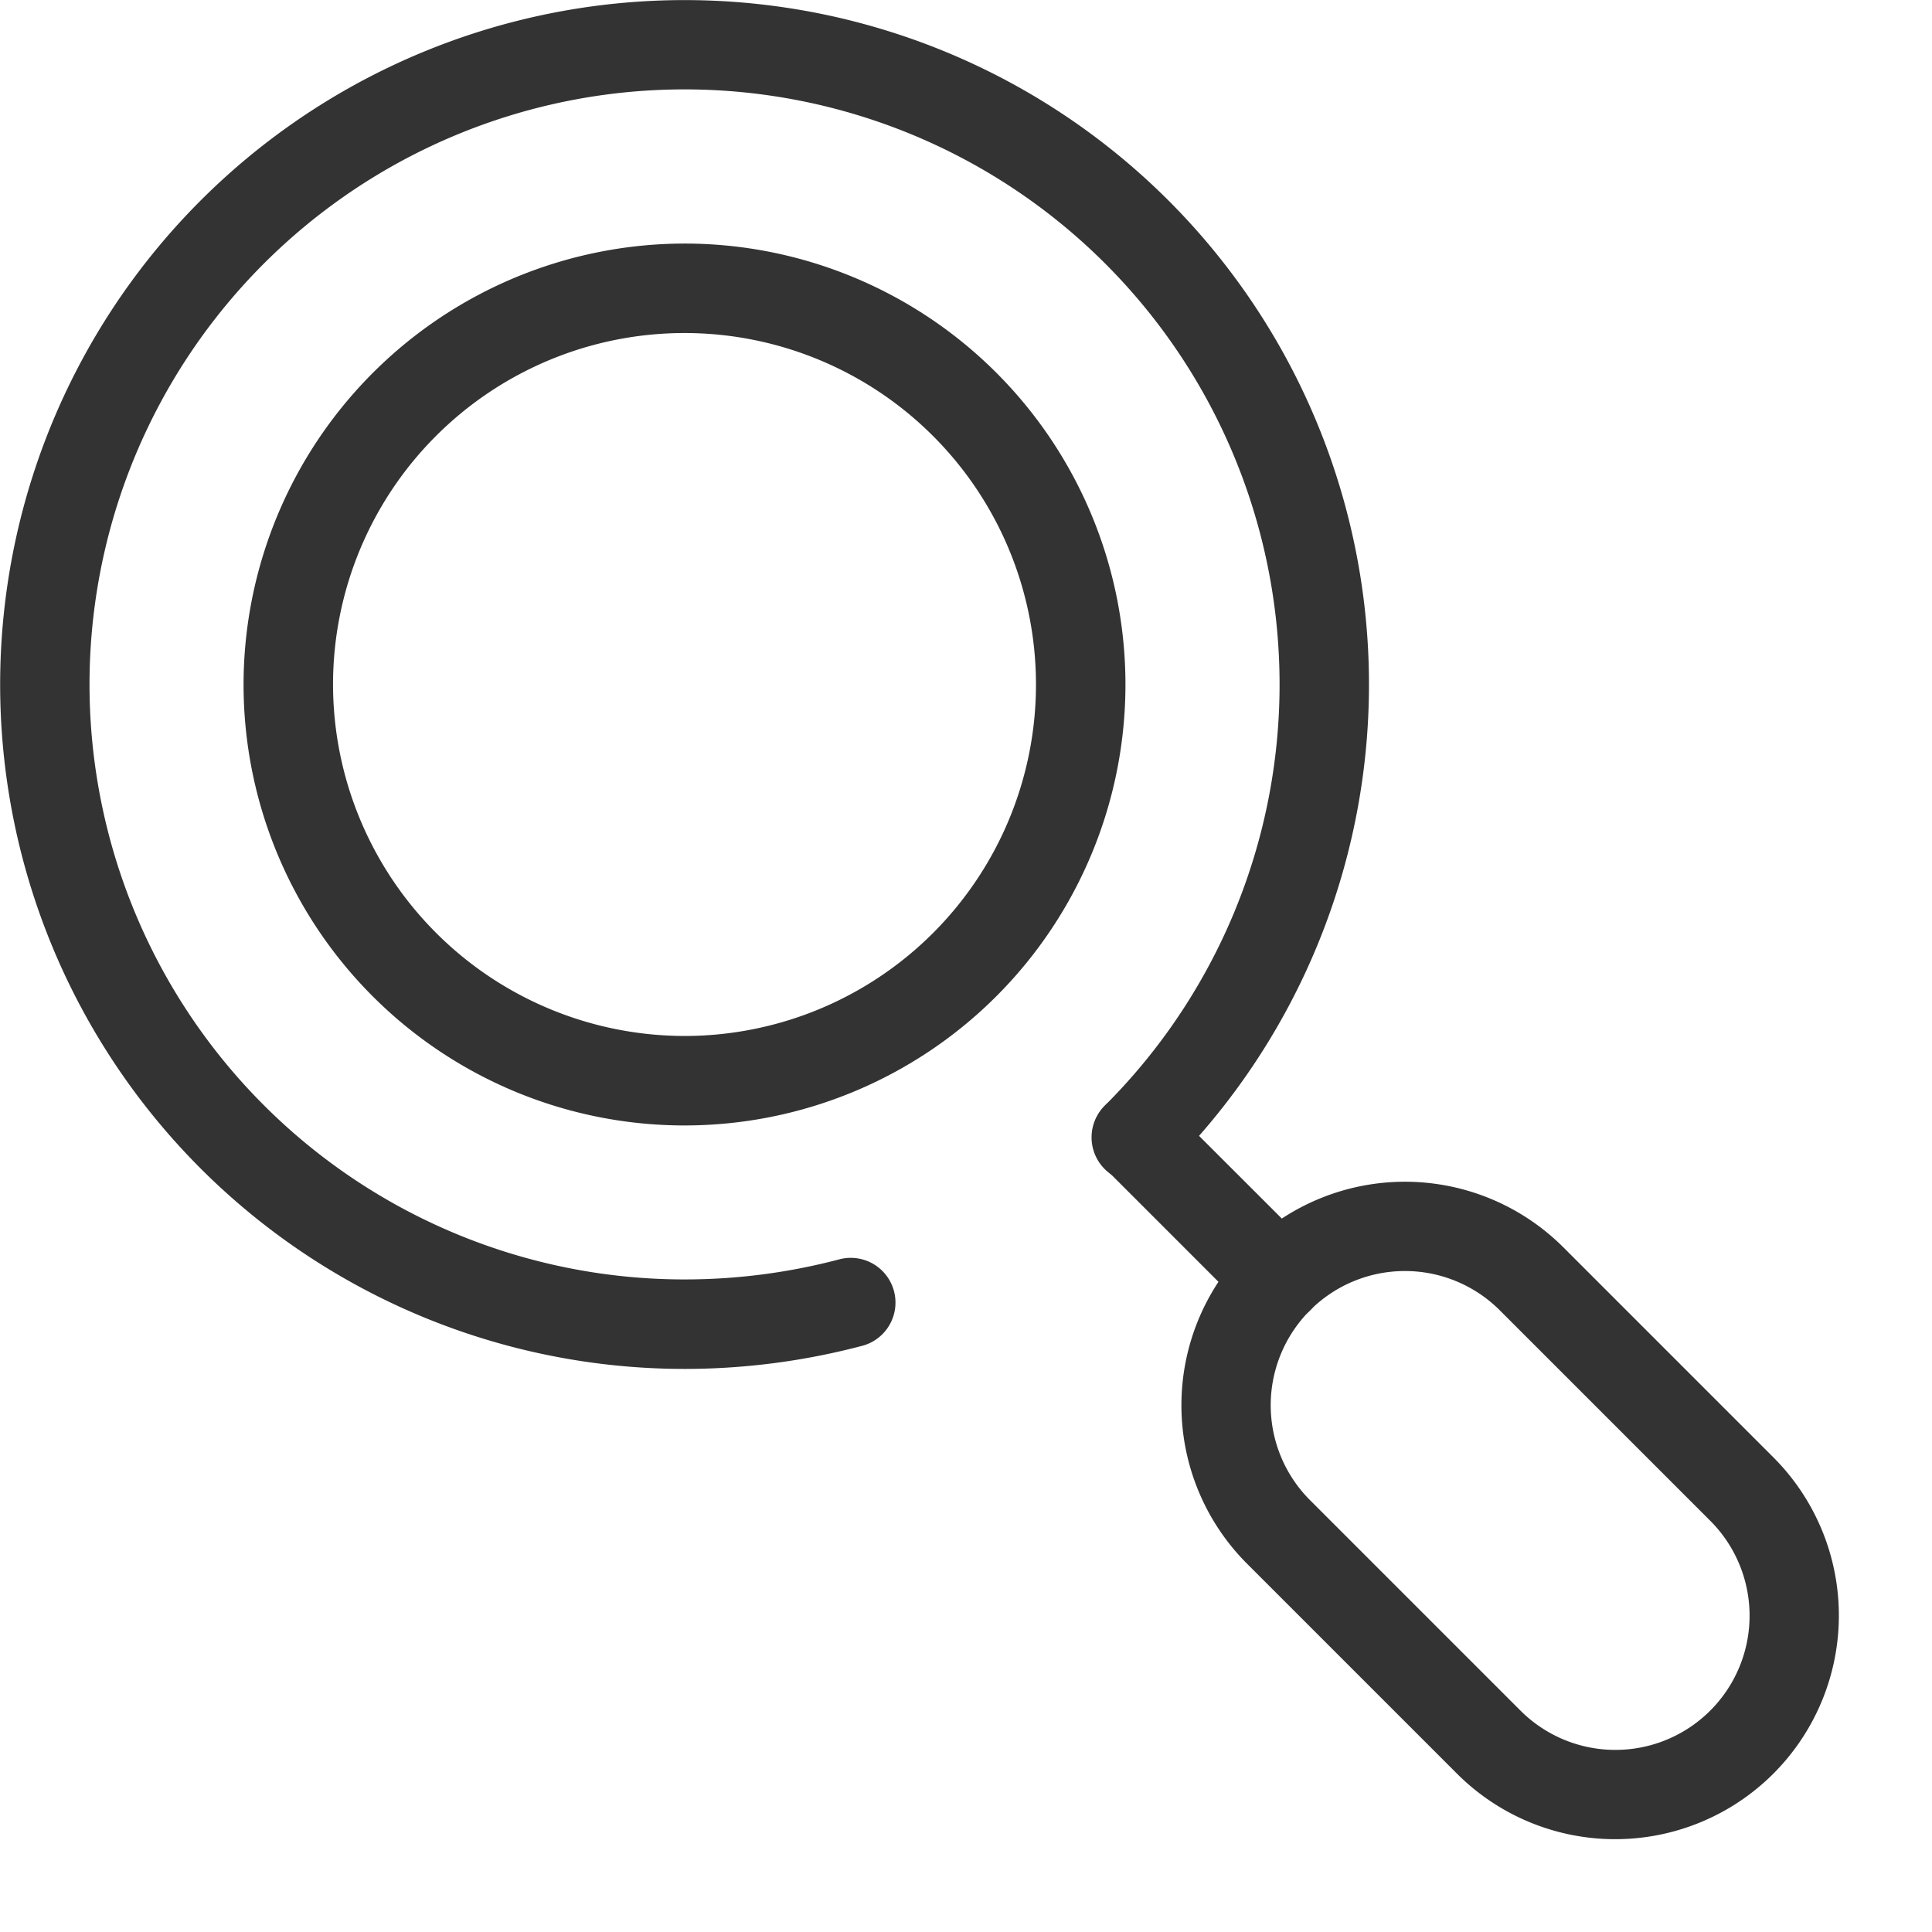
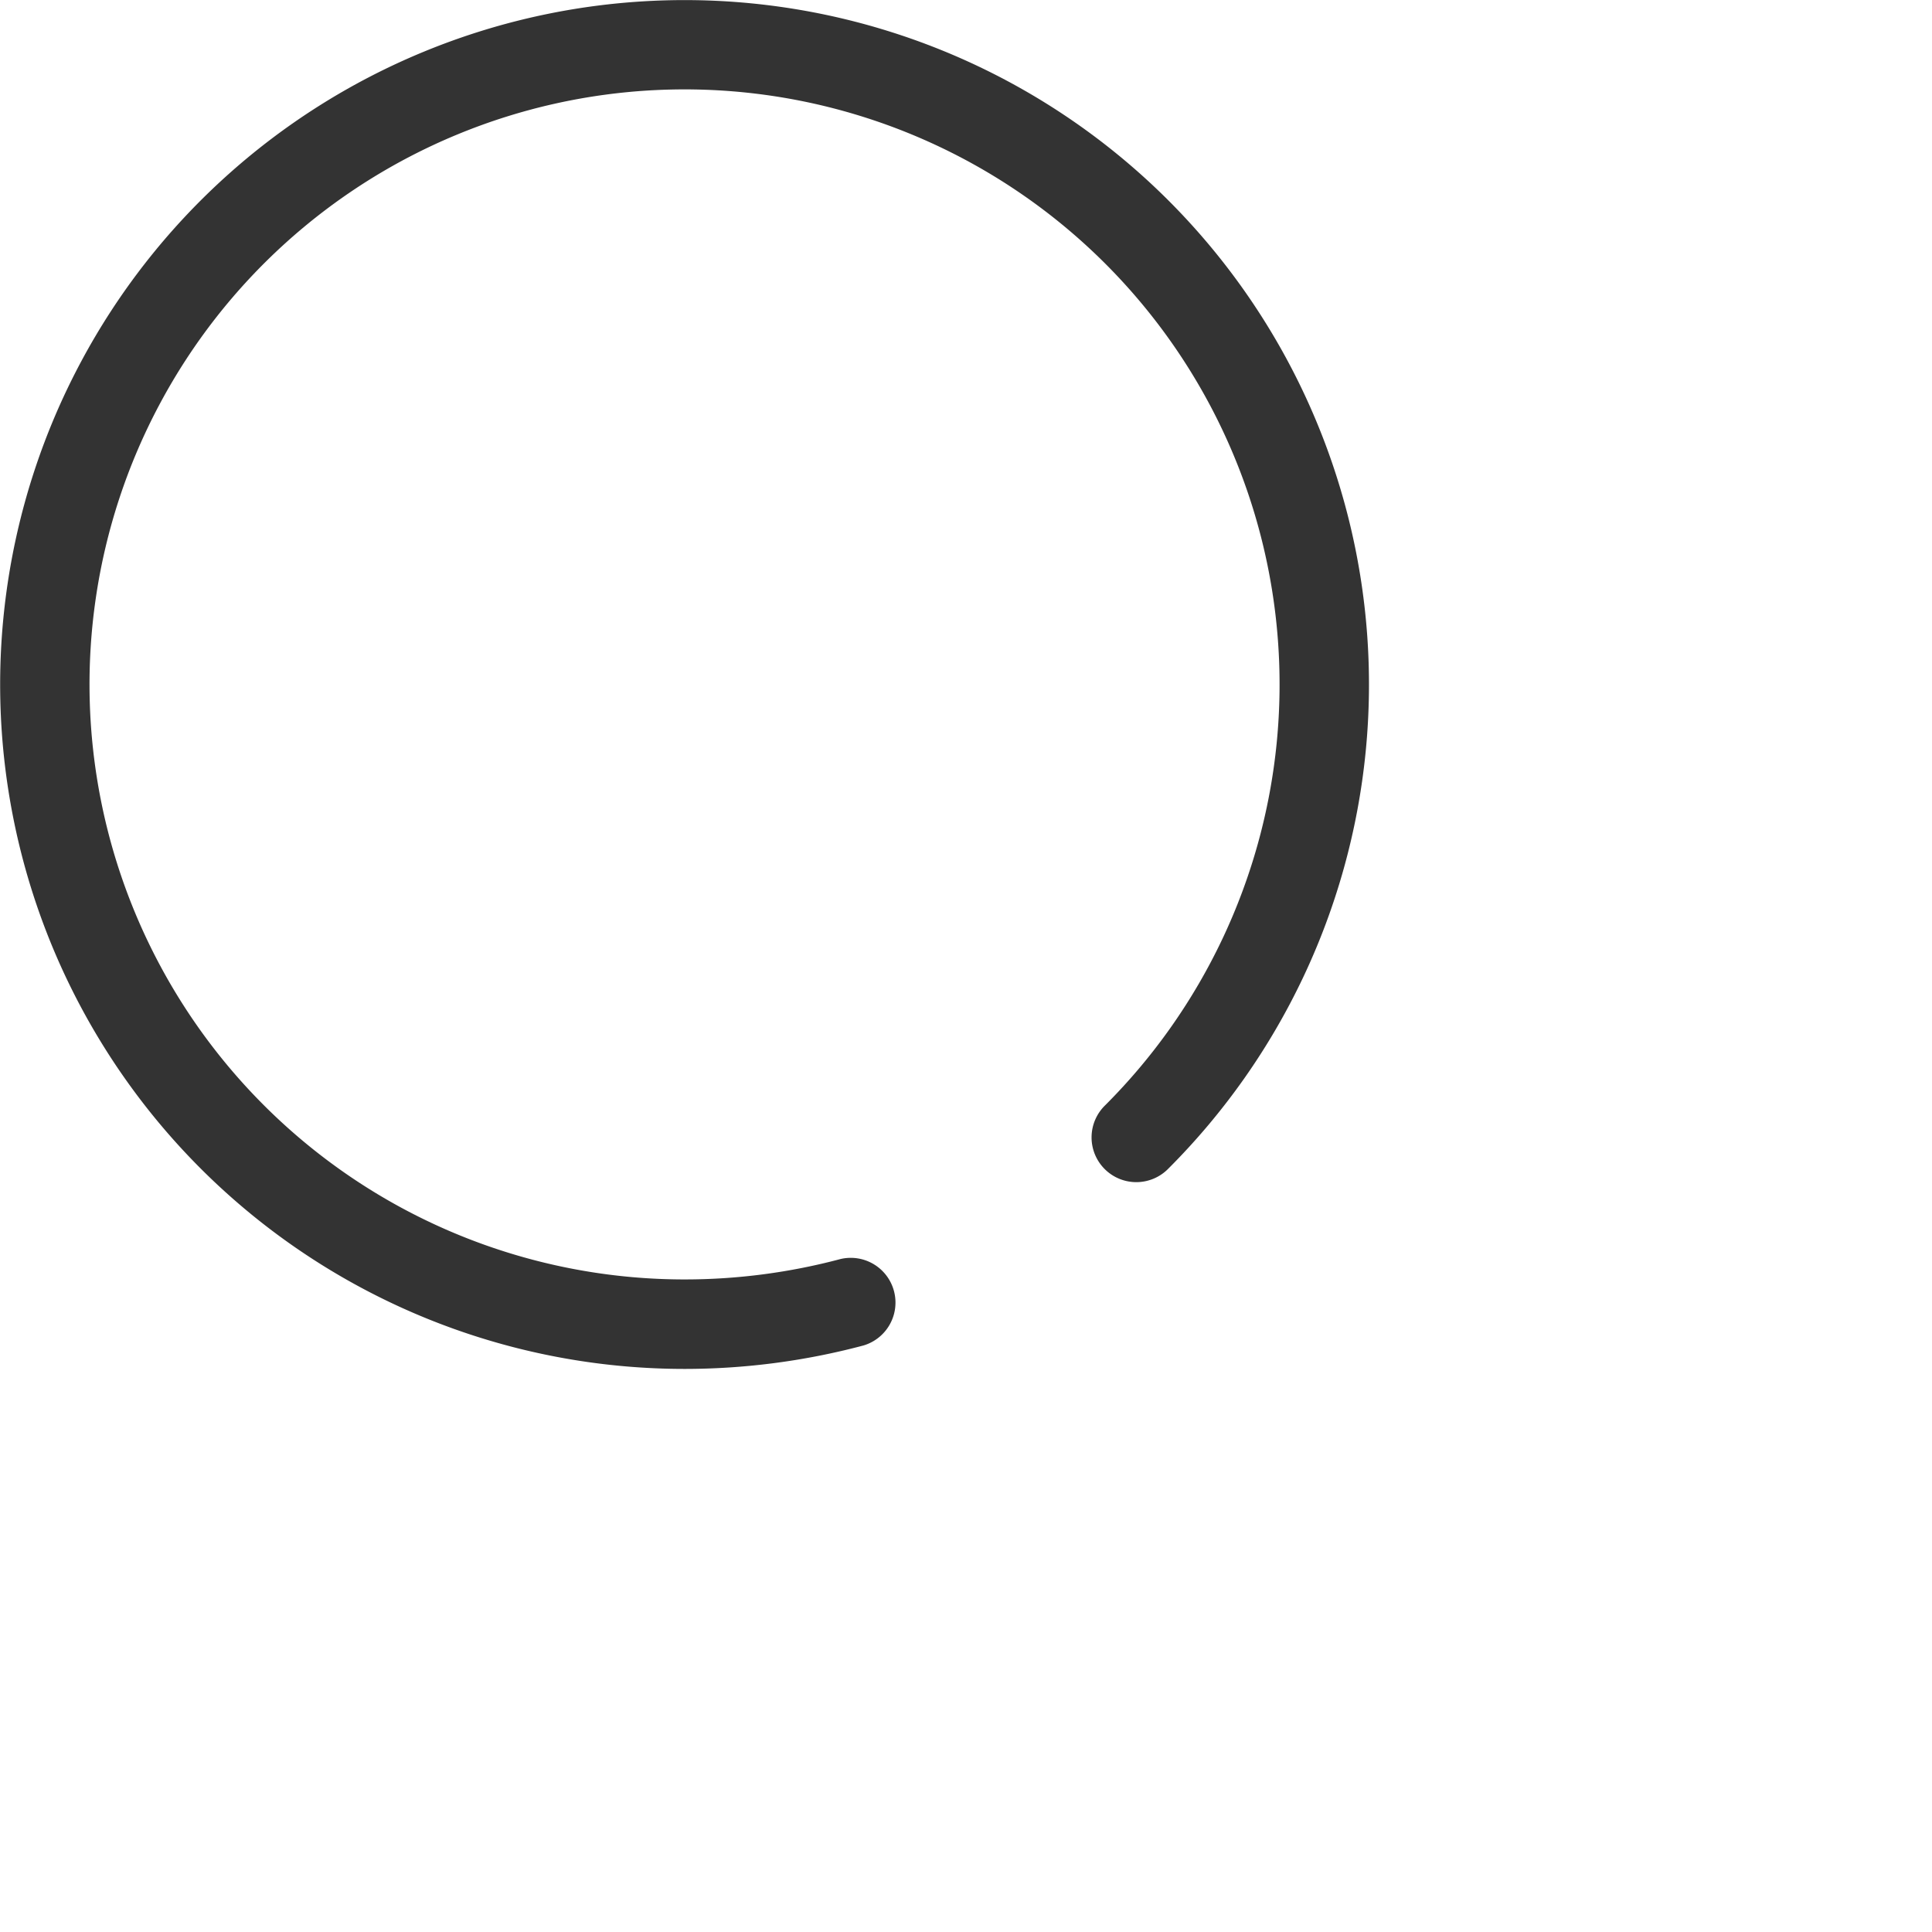
<svg xmlns="http://www.w3.org/2000/svg" width="21.592" height="21.592" viewBox="0 0 21.592 21.592">
  <g id="グループ_2306" data-name="グループ 2306" transform="translate(-8.768 -8.768)">
    <path id="パス_1337" data-name="パス 1337" d="M16.417,24.067a7.649,7.649,0,1,1,5.41-2.24.5.5,0,1,1-.707-.707,6.65,6.65,0,1,0-4.7,1.947,6.765,6.765,0,0,0,1.741-.228.5.5,0,0,1,.257.966A7.766,7.766,0,0,1,16.417,24.067Z" transform="translate(0 0)" fill="#333" />
-     <path id="線_94" data-name="線 94" d="M1.584,2.084a.5.5,0,0,1-.354-.146L-.354.354a.5.5,0,0,1,0-.707.5.5,0,0,1,.707,0L1.937,1.23a.5.5,0,0,1-.354.854Z" transform="translate(21.474 21.474)" fill="#333" />
-     <path id="長方形_235" data-name="長方形 235" d="M2-.5A2.505,2.505,0,0,1,4.5,2V5.323a2.5,2.5,0,1,1-5,0V2A2.505,2.505,0,0,1,2-.5ZM2,6.826a1.5,1.5,0,0,0,1.5-1.5V2a1.5,1.5,0,0,0-3,0V5.323A1.5,1.5,0,0,0,2,6.826Z" transform="translate(21.641 24.473) rotate(-45)" fill="#333" />
-     <path id="楕円形_102" data-name="楕円形 102" d="M4.428-.5A4.928,4.928,0,1,1-.5,4.428,4.934,4.934,0,0,1,4.428-.5Zm0,8.856A3.928,3.928,0,1,0,.5,4.428,3.933,3.933,0,0,0,4.428,8.356Z" transform="translate(11.99 11.99)" fill="#333" />
  </g>
</svg>